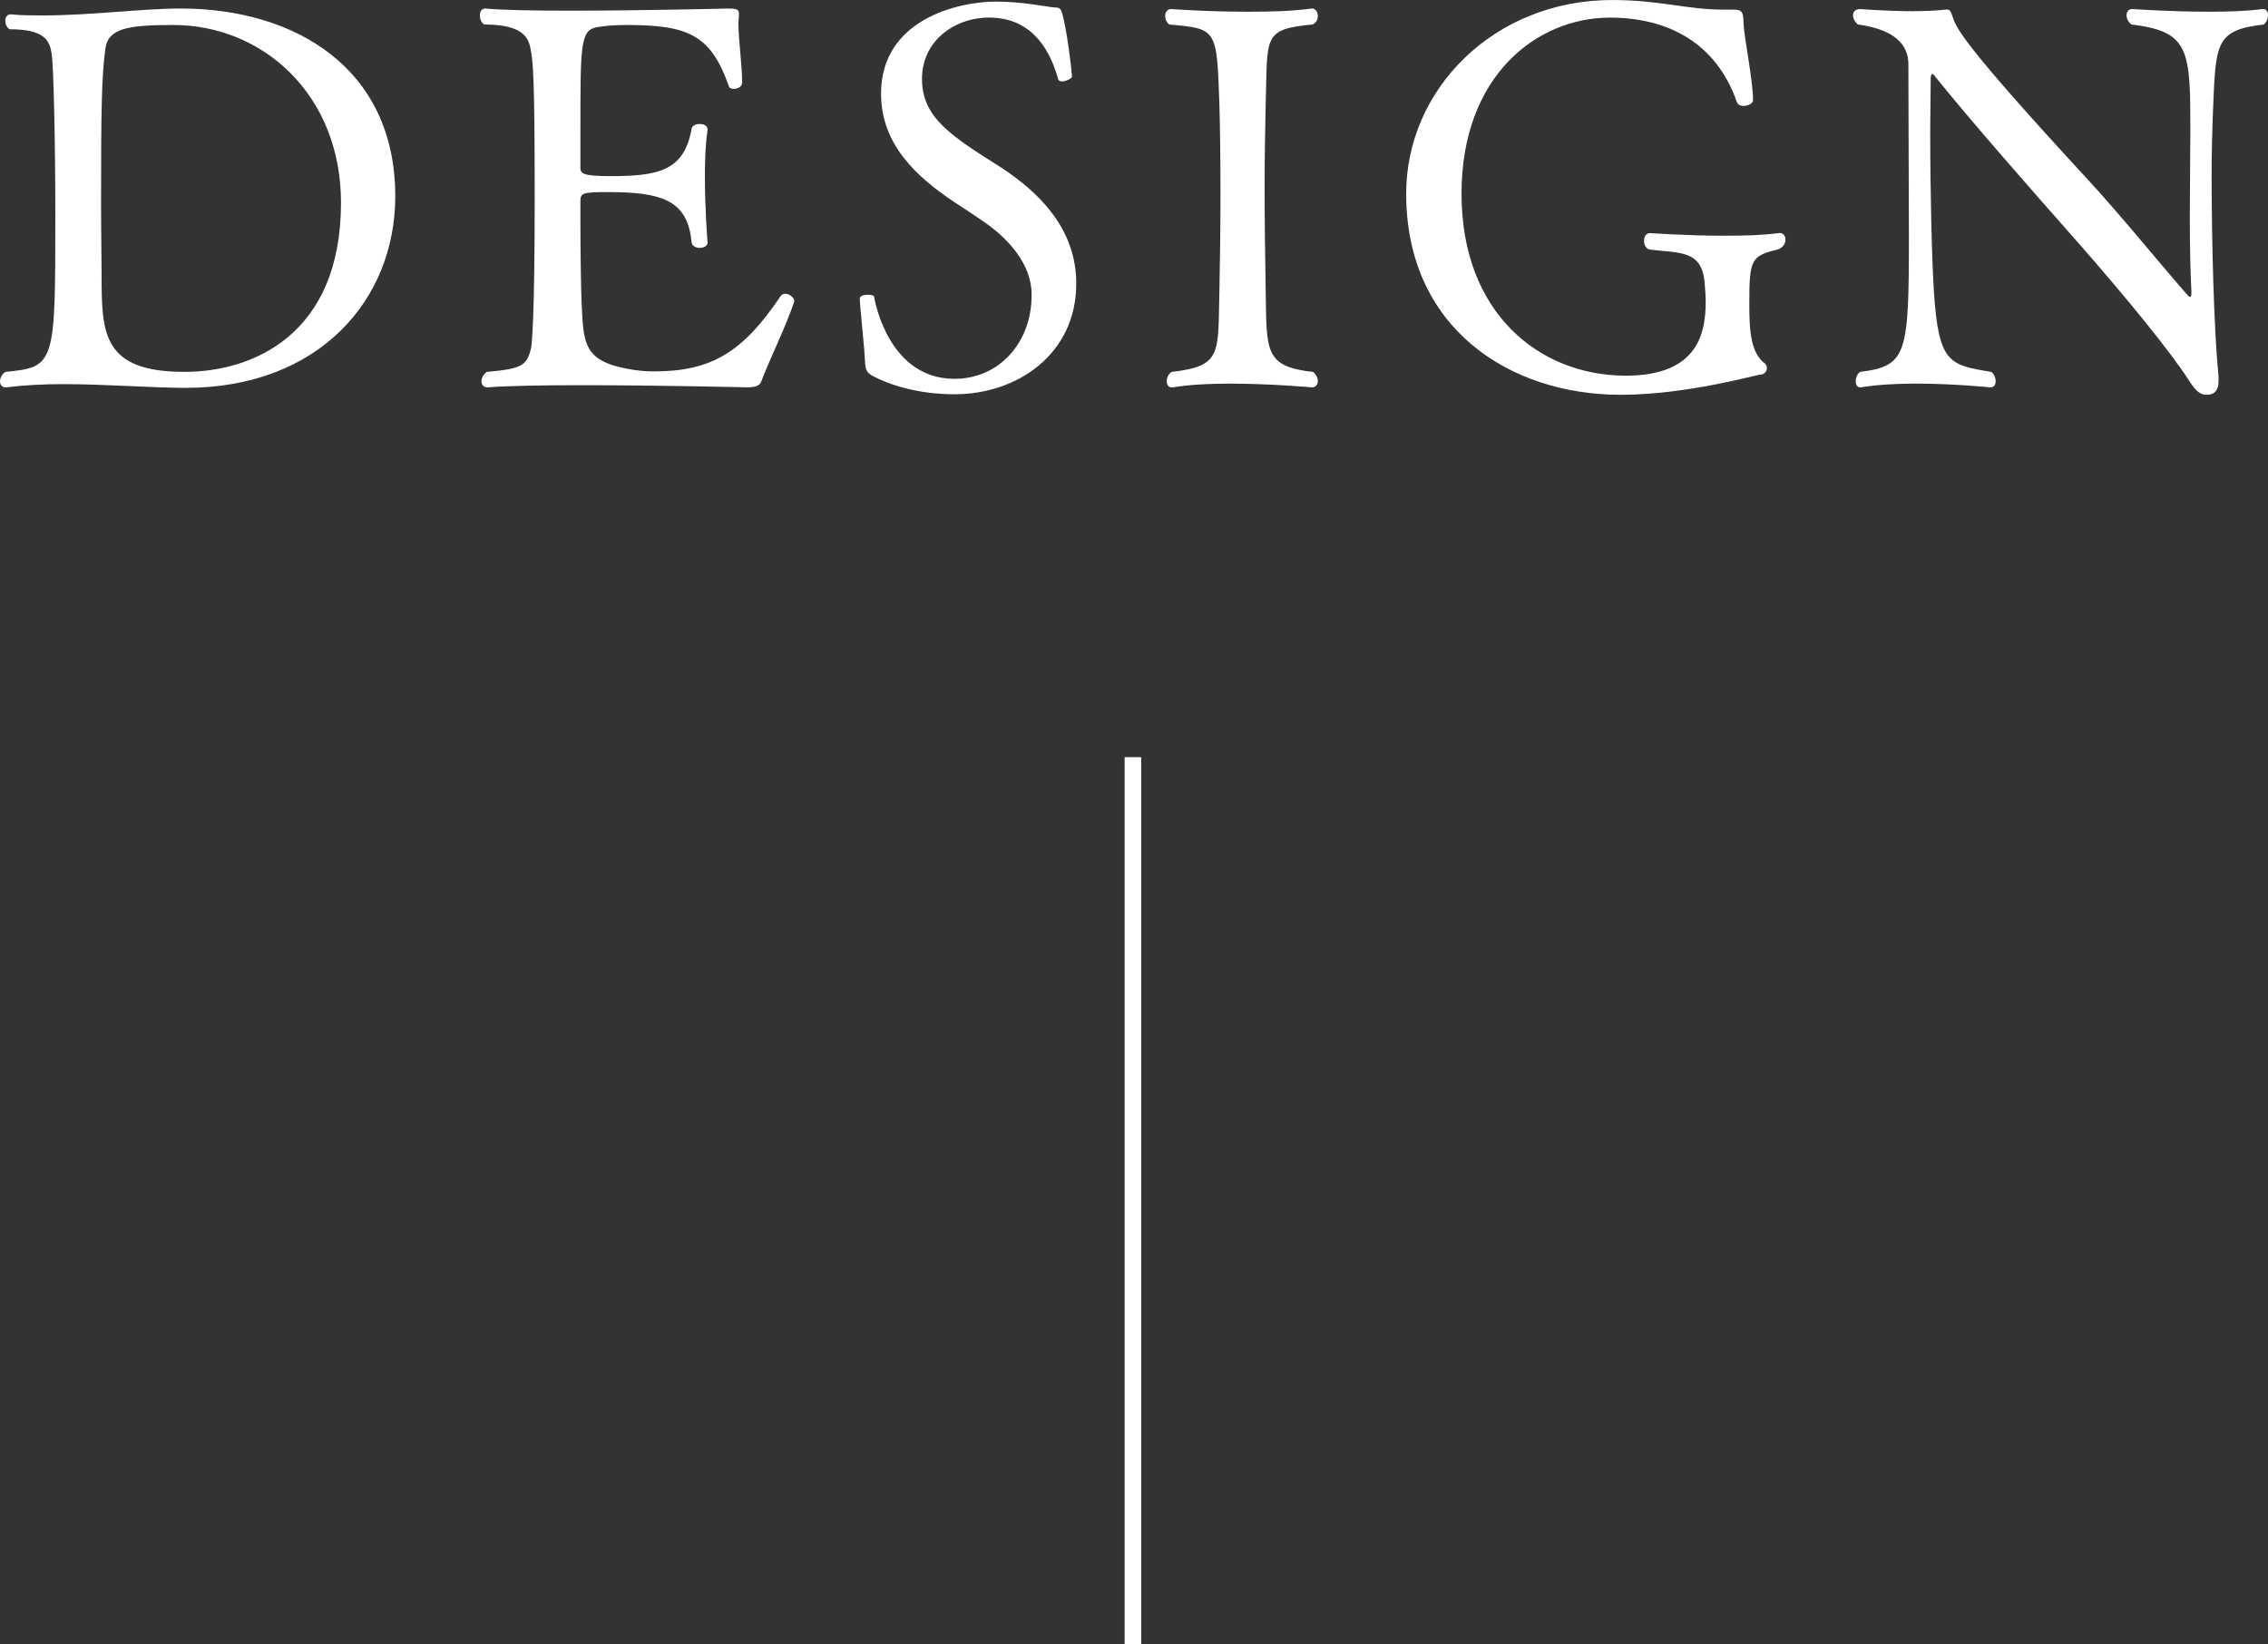
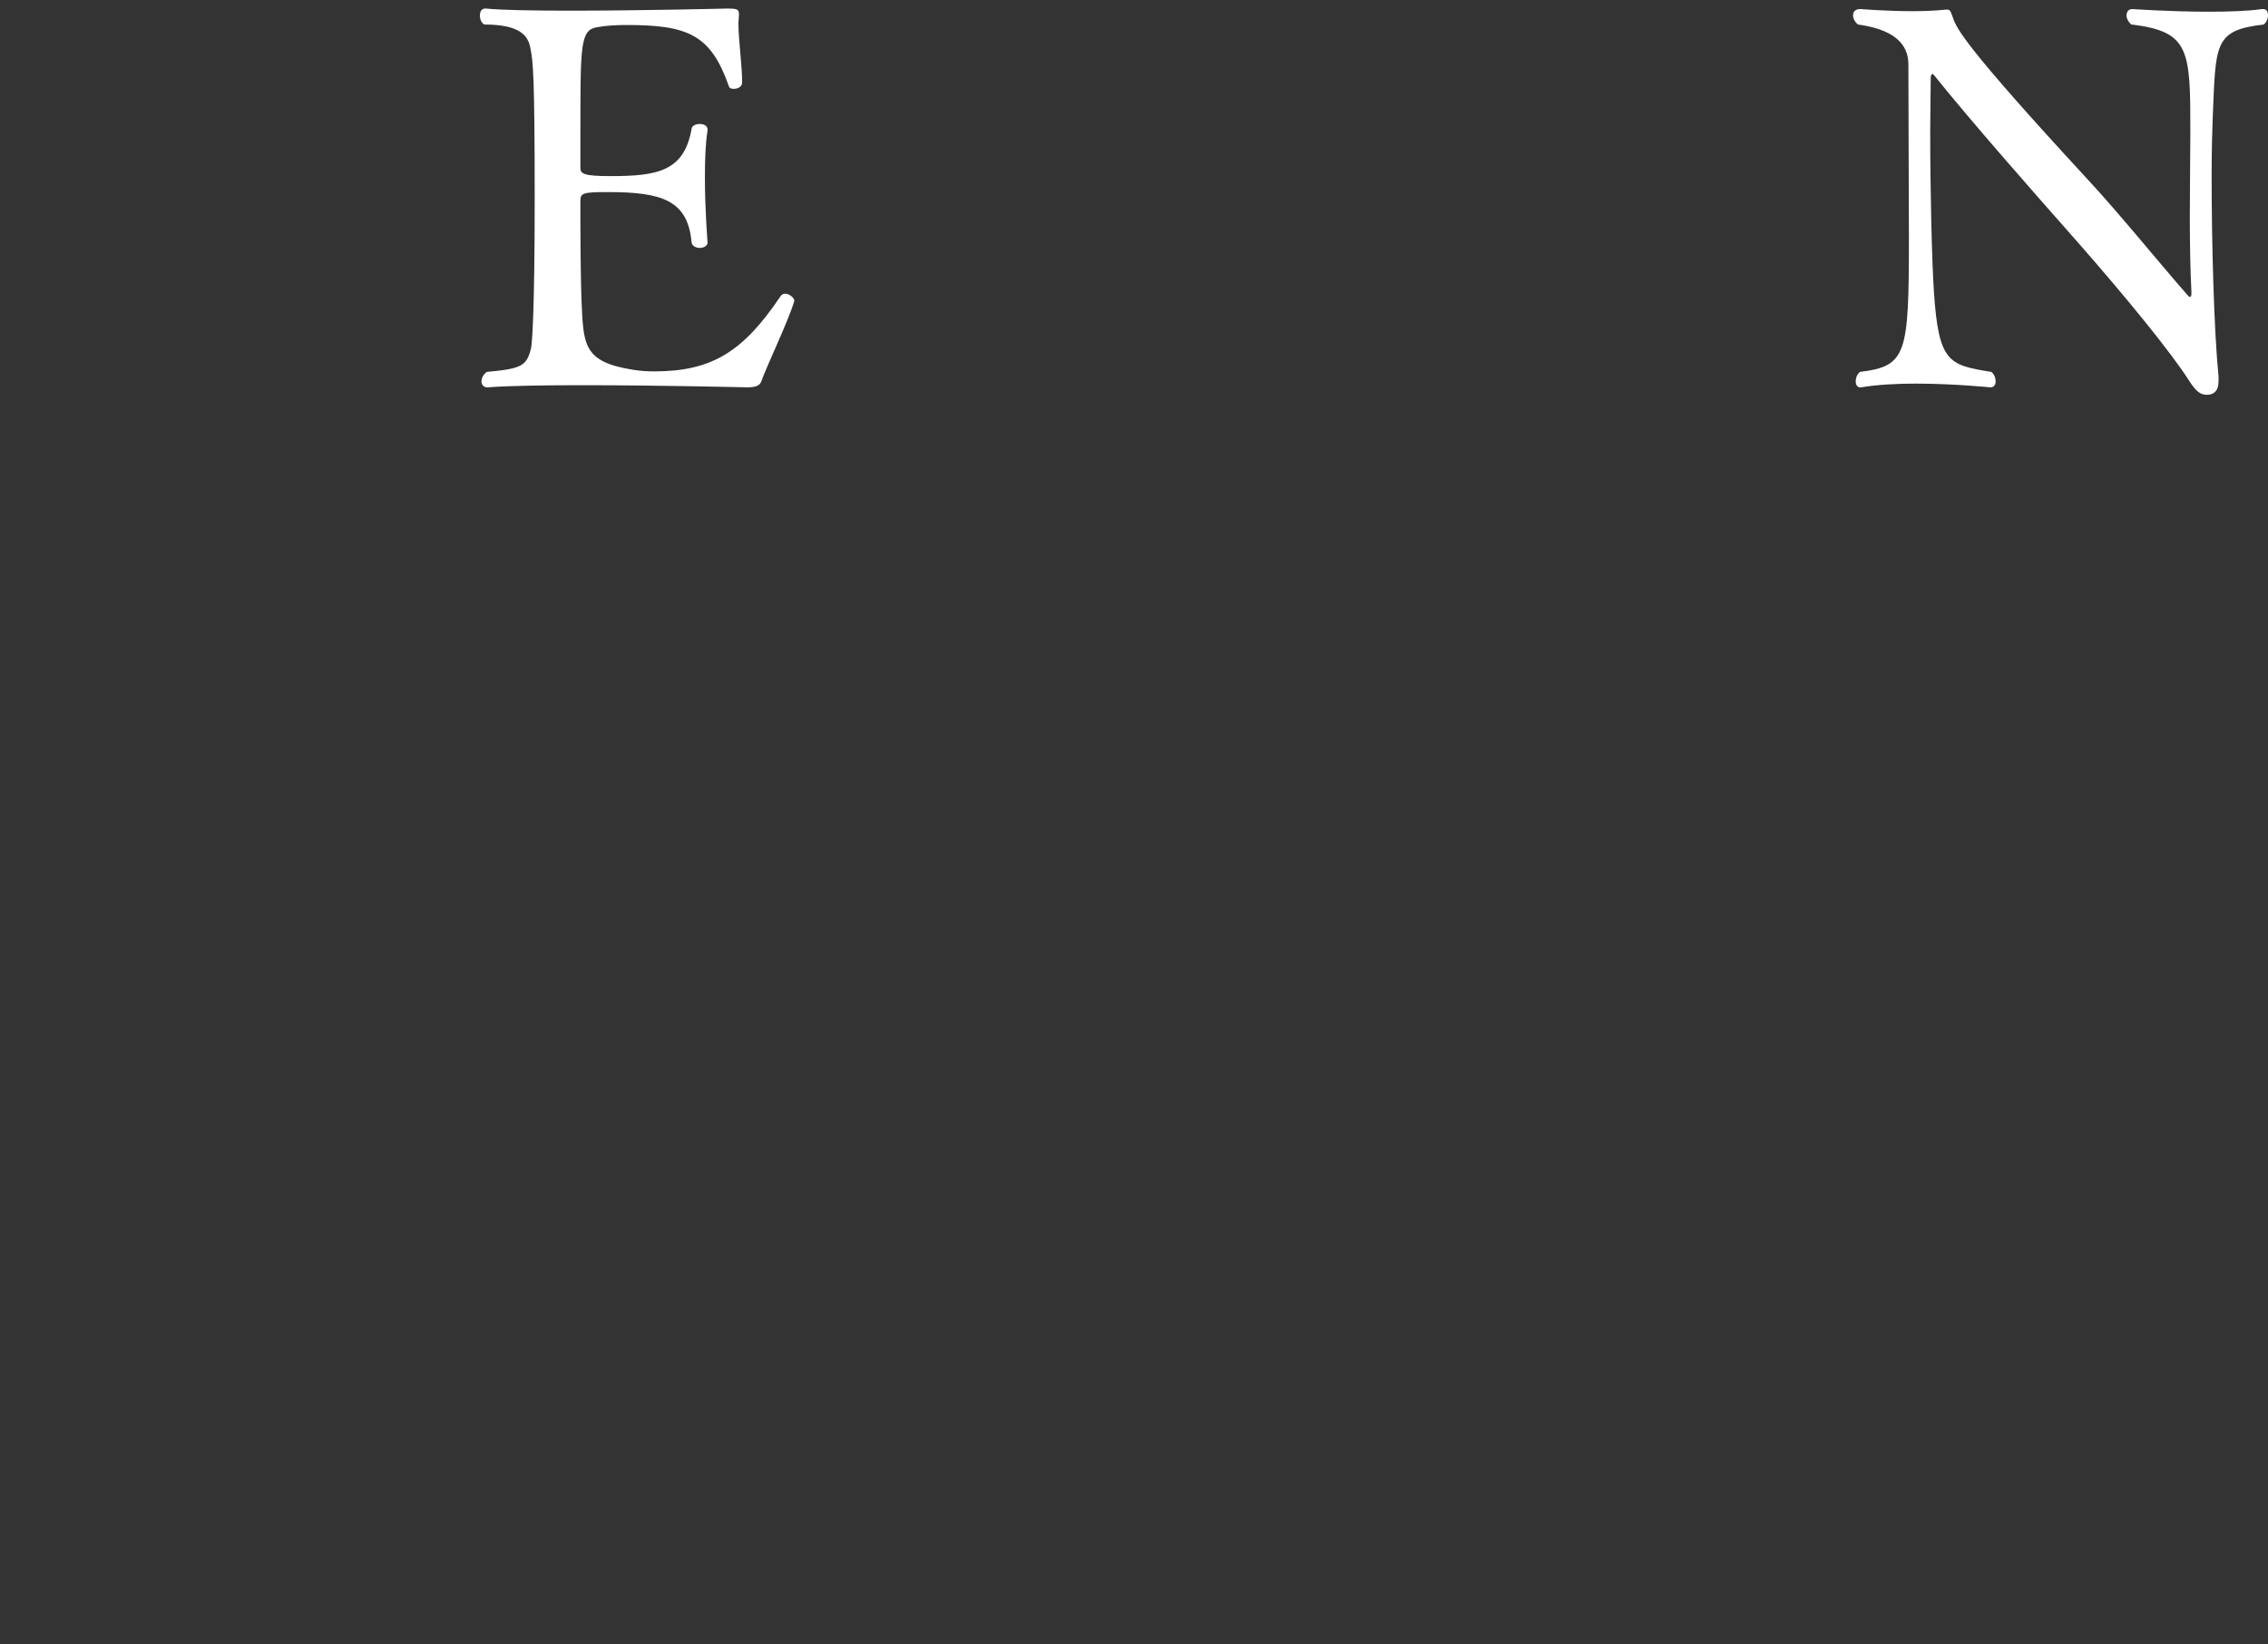
<svg xmlns="http://www.w3.org/2000/svg" id="_レイヤー_2" width="136.413" height="98.895" viewBox="0 0 136.413 98.895">
  <rect x="0" y="0" width="136.413" height="98.895" fill="#333333" stroke="none" />
  <defs>
    <style>.cls-1{fill:none;stroke:#fff;stroke-miterlimit:10;}.cls-2{fill:#fff;stroke-width:0px;}</style>
  </defs>
  <g id="_レイヤー_1-2">
-     <path class="cls-2" d="M.672.864c.64.064,1.28.064,1.92.064,2.88,0,5.919-.416,8.287-.416,6.816,0,12.895,3.552,12.895,11.295,0,6.239-4.607,11.519-12.607,11.519-2.048,0-4.8-.224-7.392-.224-1.184,0-2.368.064-3.392.192h-.064c-.192,0-.32-.16-.32-.353,0-.191.096-.416.32-.575,3.008-.288,3.008-.448,3.008-9.472,0-4.128-.096-8.896-.224-9.695-.128-.736-.384-1.44-2.528-1.44-.192-.128-.256-.319-.256-.512,0-.191.096-.384.32-.384h.032ZM20.51,12.191c0-6.527-4.735-10.688-10.079-10.688-2.72,0-3.936.192-4.096,1.44-.224,1.664-.256,3.712-.256,9.279,0,1.695.032,3.264.032,4.287,0,3.521.032,5.856,4.992,5.856,4.064,0,9.407-2.208,9.407-10.176Z" />
    <path class="cls-2" d="M47.774,18.111c-.416,1.344-1.664,3.903-1.984,4.831-.096.256-.352.353-.864.353,0,0-5.248-.128-9.887-.128-2.304,0-4.448.031-5.695.128h-.032c-.224,0-.352-.16-.352-.353,0-.191.096-.416.32-.575,2.08-.192,2.4-.353,2.656-1.408.064-.225.224-2.112.224-9.023,0-7.359-.096-8.256-.256-9.023-.128-.736-.576-1.439-2.784-1.439-.192-.129-.256-.353-.256-.544,0-.225.096-.416.32-.416h.032c.992.096,2.912.128,5.087.128,4.288,0,9.439-.128,9.439-.128.544,0,.704.031.704.319v.064c0,.16-.032.319-.032.479,0,1.057.224,2.528.224,3.584,0,.256-.256.384-.512.384-.128,0-.256-.032-.288-.16-1.088-3.104-2.463-3.68-6.144-3.68-.64,0-1.216.032-1.76.128-1.024.16-1.024,1.024-1.024,6.112v2.336c0,.352.128.512,1.792.512,2.848,0,4.448-.288,4.896-2.848.032-.192.256-.288.48-.288.256,0,.48.096.48.352v.032c-.128.8-.16,1.792-.16,2.815,0,1.984.16,3.936.16,3.936,0,.192-.224.32-.48.32-.224,0-.448-.128-.48-.32-.224-2.56-1.792-3.039-5.056-3.039-1.504,0-1.632.063-1.632.544v1.344c0,1.536.032,3.712.064,4.575.128,2.656.032,3.744,3.104,4.224.384.064.832.097,1.28.097,3.456,0,5.344-1.185,7.583-4.512.064-.097.16-.16.288-.16.256,0,.544.256.544.416v.032Z" />
-     <path class="cls-2" d="M64.734,17.055c0,4.224-3.52,6.656-7.327,6.656-.48,0-2.784,0-4.896-1.088-.352-.192-.448-.353-.479-.801-.032-.896-.32-3.455-.32-3.871,0-.16.256-.225.48-.225.192,0,.384.032.384.129.064.384.928,4.927,4.832,4.927,2.688,0,4.64-2.176,4.64-5.023v-.063c0-1.824-1.44-3.392-2.912-4.384-.544-.384-1.152-.769-1.728-1.152-2.304-1.535-4.416-3.487-4.416-6.527C52.991,1.185,57.599.097,59.903.097c1.632,0,3.072.319,3.52.352.32,0,.384.064.48.416.256.896.544,3.2.576,3.744,0,.096-.352.287-.608.287-.096,0-.192-.031-.224-.128-.608-2.207-1.888-3.711-4.16-3.711-2.08,0-4.032,1.407-4.032,3.68,0,2.336,1.728,3.424,4.768,5.344,2.24,1.472,4.511,3.647,4.511,6.975Z" />
-     <path class="cls-2" d="M78.911.513c.224,0,.352.224.352.447s-.096.416-.32.513c-3.04.287-2.688.735-2.816,4.768-.032,1.504-.064,3.264-.064,5.023,0,2.144.032,4.319.064,6.144.064,3.647-.128,4.64,2.848,4.96.192.159.288.352.288.544,0,.224-.128.384-.352.384,0,0-2.464-.225-4.959-.225-1.216,0-2.464.064-3.392.225h-.096c-.192,0-.288-.16-.288-.384,0-.192.096-.416.288-.544,3.072-.353,2.784-1.089,2.88-4.928.032-1.536.064-3.744.064-5.856,0-2.144-.032-4.159-.064-5.279-.16-4.575-.128-4.575-3.008-4.831-.192-.129-.256-.353-.256-.513,0-.224.128-.416.352-.416,0,0,2.208.16,4.64.16,1.312,0,2.688-.032,3.808-.191h.032Z" />
-     <path class="cls-2" d="M103.806,14.176c1.152,0,2.304-.032,3.2-.16h.064c.192,0,.32.191.32.384,0,.256-.16.512-.479.607-1.6.385-1.696.608-1.696,3.296,0,1.632.096,2.912.928,3.552.096.064.128.192.128.288,0,.192-.16.384-.384.384s-4.416,1.216-8.415,1.216c-6.656,0-12.895-3.999-12.895-12.095,0-6.304,5.312-11.647,12.383-11.647,2.848,0,4.544.576,6.624.576h.64c.512,0,.64.096.64.768.032.896.576,3.488.576,4.672,0,.225-.32.353-.576.353-.16,0-.32-.064-.384-.192-1.248-3.647-4.224-5.119-7.647-5.119-4.384,0-8.927,3.487-8.927,10.591,0,7.168,4.672,10.943,9.887,10.943,4.384,0,4.8-2.624,4.8-4.479,0-.32-.032-.672-.064-1.088-.16-2.017-1.504-1.792-3.296-2.017-.224-.031-.352-.287-.352-.512,0-.256.128-.479.352-.479,0,0,2.272.16,4.576.16Z" />
    <path class="cls-2" d="M115.23,23.07c-1.152,0-2.336.064-3.295.225h-.064c-.16,0-.256-.16-.256-.353,0-.191.064-.416.256-.575,2.816-.353,2.944-1.024,2.944-8.128,0-2.976-.032-7.071-.032-10.367,0-.864-.416-2.048-3.04-2.399-.16-.129-.288-.353-.288-.544,0-.225.128-.385.448-.385,0,0,1.536.128,3.136.128.704,0,1.408-.031,2.016-.096h.064c.192,0,.224.16.352.512.224.641.704,1.696,8.032,9.632,2.048,2.208,4.255,4.959,6.08,7.039.064.064.096.097.128.097.064,0,.096-.064.096-.192v-.128c-.064-1.184-.096-2.815-.096-4.512,0-1.952.032-3.903.032-5.12,0-4.896-.032-6.015-3.552-6.431-.192-.16-.288-.385-.288-.544,0-.225.128-.385.352-.385,0,0,2.272.16,4.576.16,1.184,0,2.336-.032,3.232-.16h.064c.192,0,.288.16.288.385,0,.159-.064.384-.256.544-3.04.352-2.88,1.184-3.072,5.663-.032.768-.064,1.984-.064,3.424,0,3.808.128,9.184.416,12.095v.257c0,.64-.32.831-.704.831s-.64-.191-1.056-.831c-1.056-1.664-3.711-4.928-6.688-8.32-2.944-3.327-6.431-7.295-8.671-10.079-.032-.031-.064-.063-.096-.063-.032,0-.096.096-.096.191,0,.929-.032,2.048-.032,3.232,0,3.552.096,7.711.224,9.695.288,4.255.896,4.384,3.456,4.8.192.159.256.384.256.575,0,.192-.096.353-.32.353,0,0-2.176-.225-4.48-.225Z" />
-     <line class="cls-1" x1="68.143" y1="45.538" x2="68.143" y2="98.895" />
  </g>
</svg>